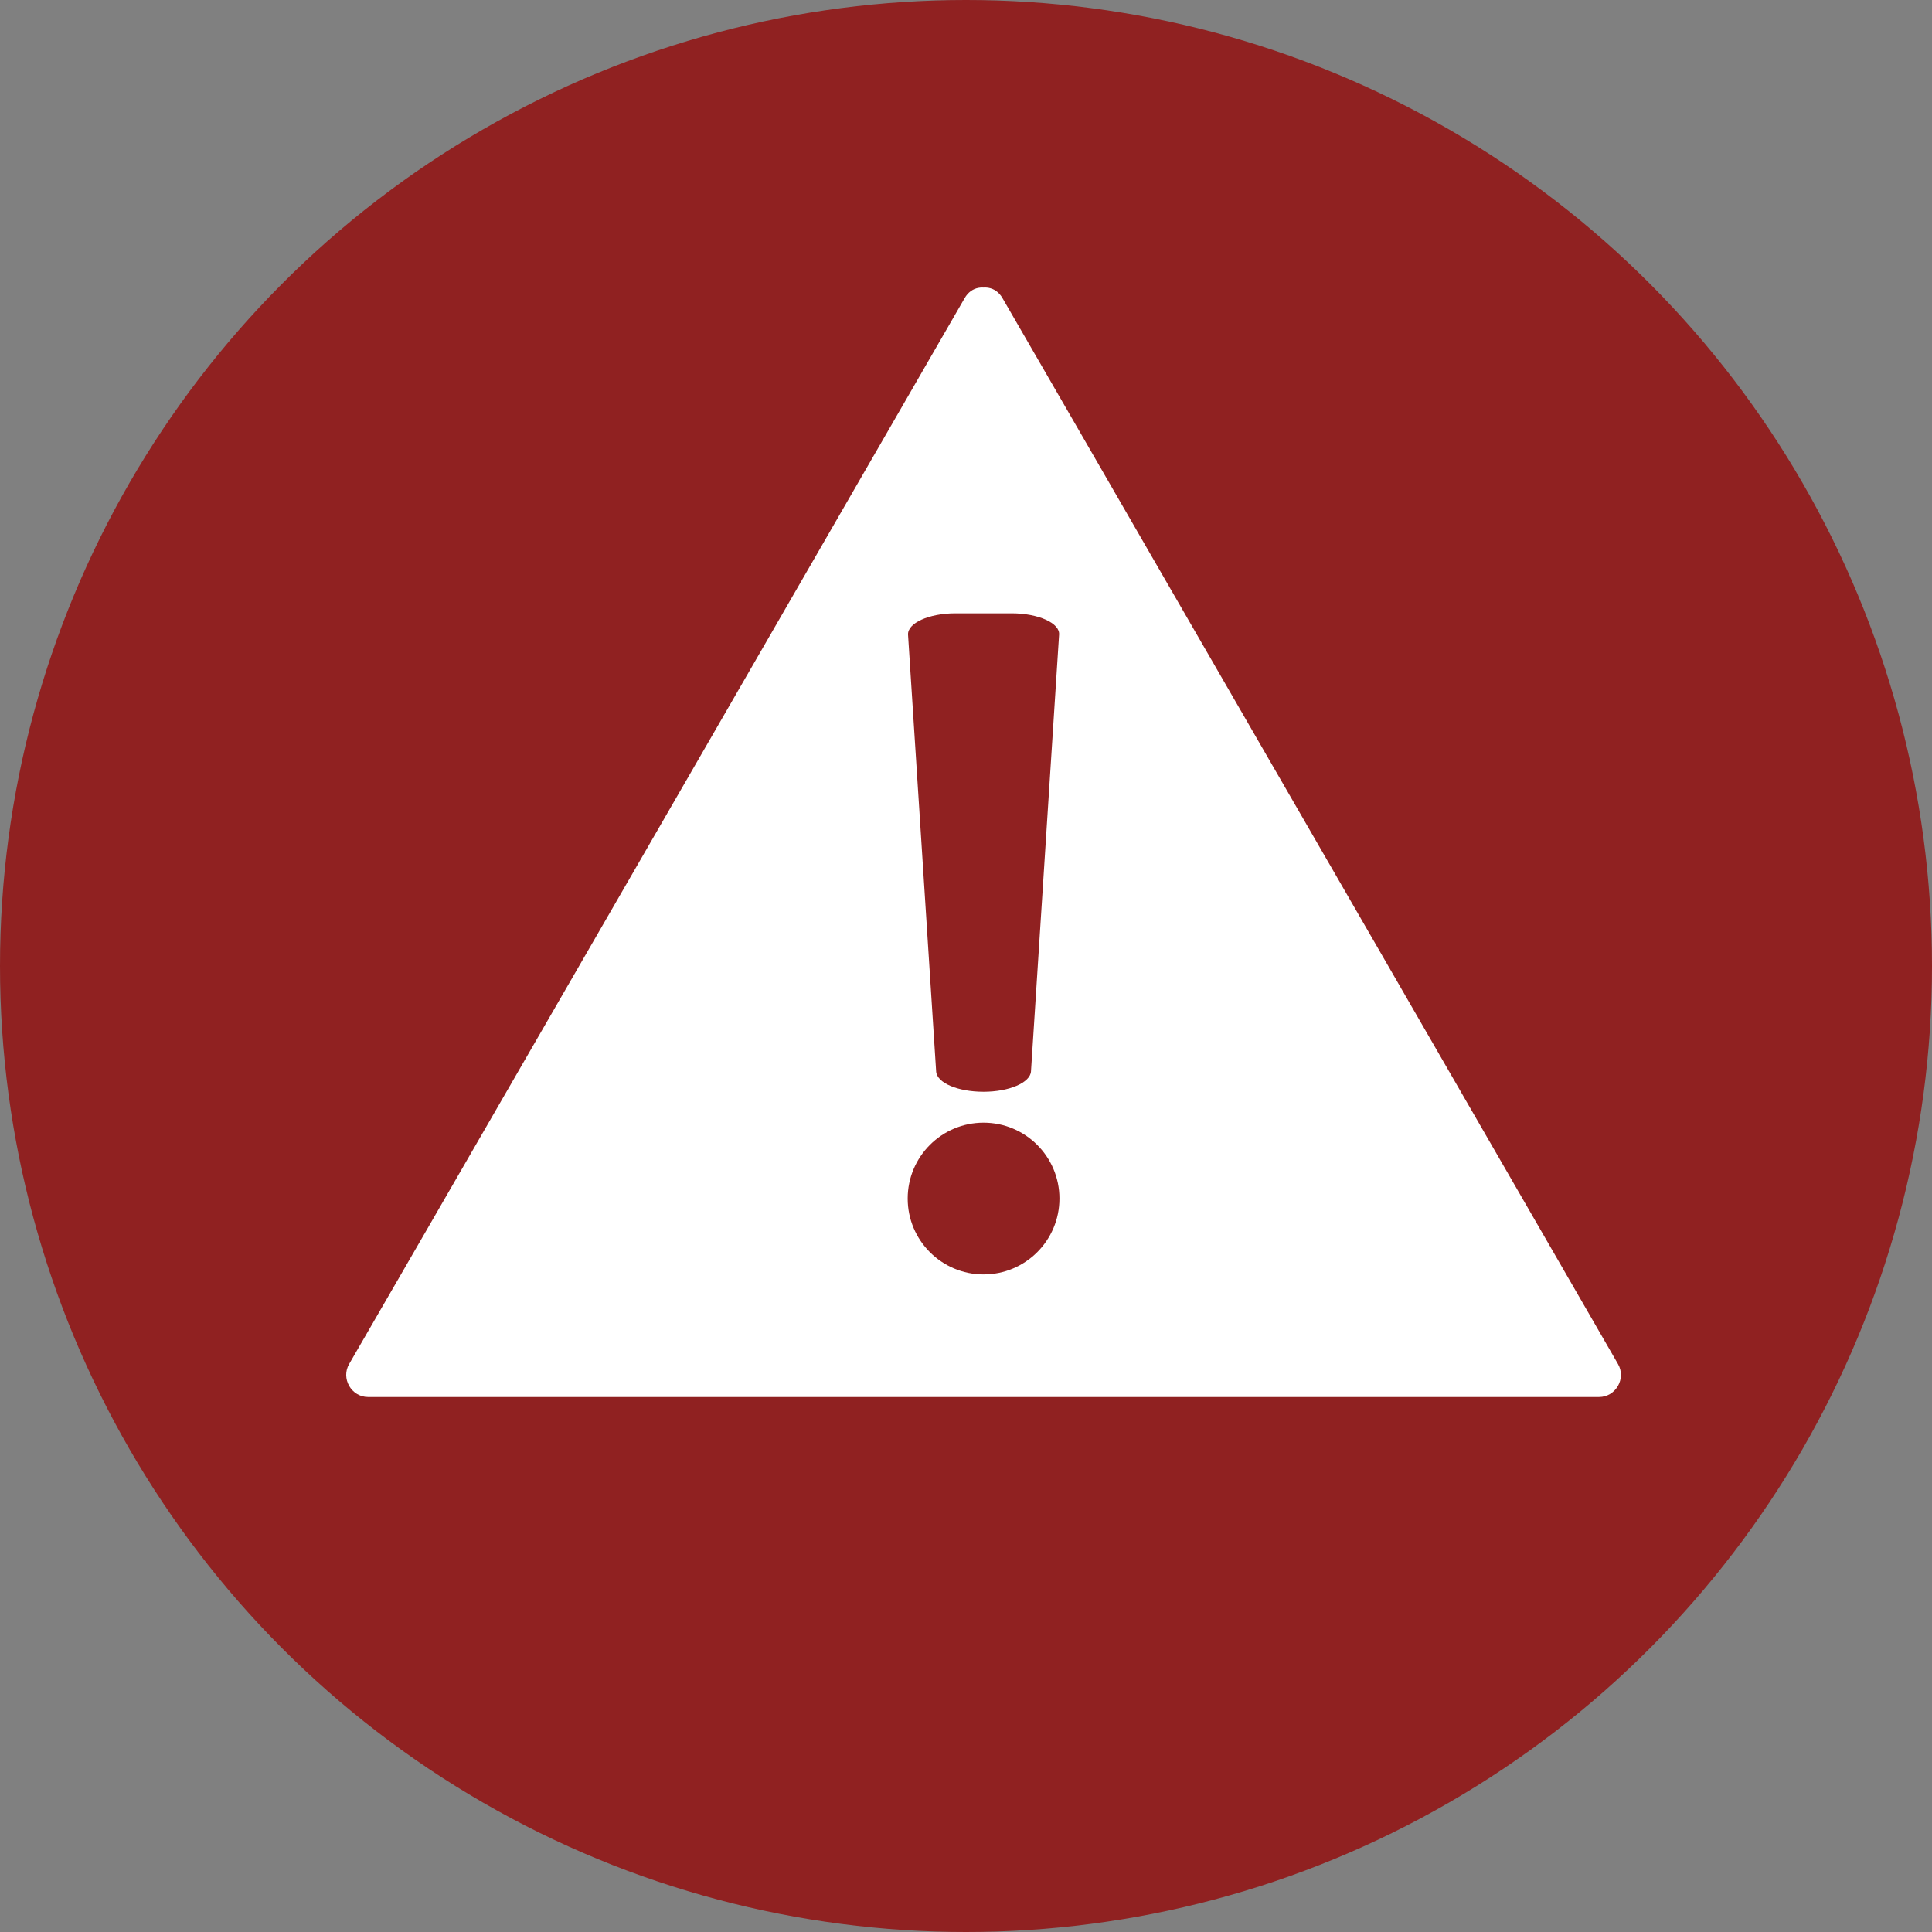
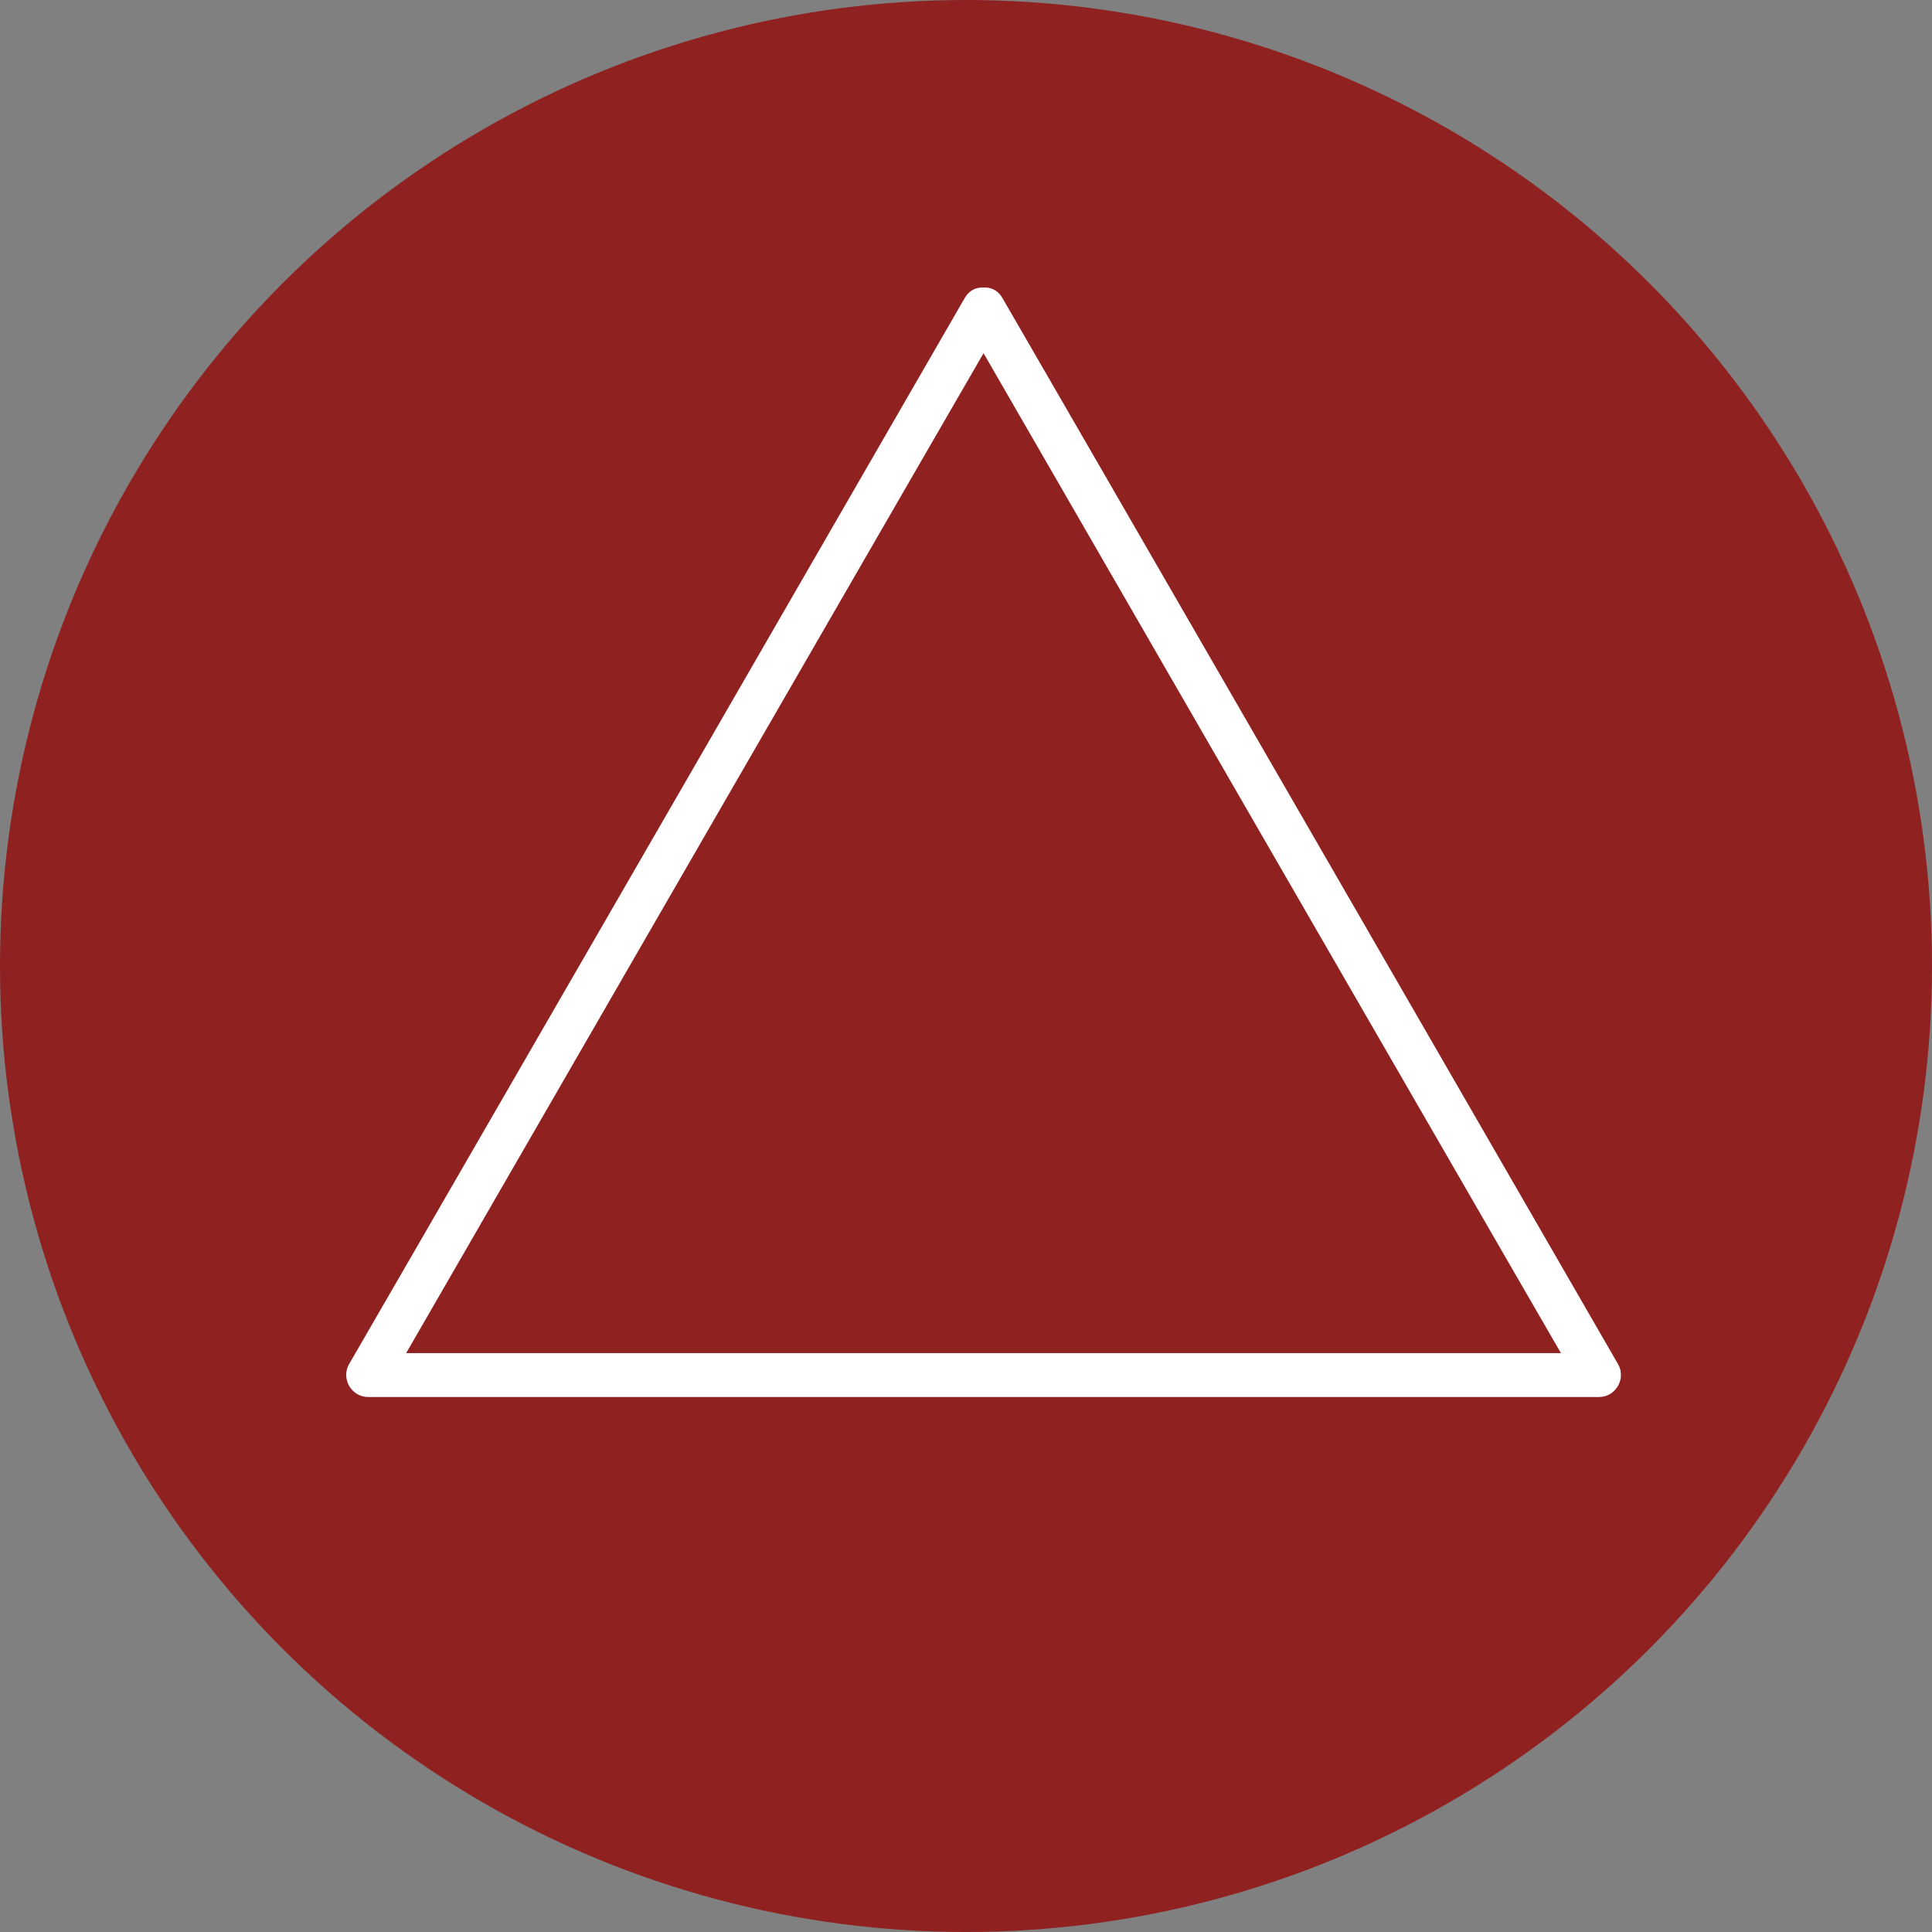
<svg xmlns="http://www.w3.org/2000/svg" id="Ebene_1" viewBox="0 0 55 55">
  <rect x="0" y="0" width="55" height="55" fill="#808080" stroke="none" />
  <defs>
    <style>.cls-1{fill:#fff;}.cls-2{fill:#902121;}</style>
  </defs>
  <circle class="cls-2" cx="27.5" cy="27.5" r="27.5" />
  <g>
-     <polygon class="cls-1" points="28 8.81 10.48 39.15 45.52 39.15 28 8.81" />
    <path class="cls-1" d="m27.46,8.49c-5.11,8.86-10.23,17.72-15.34,26.57-.73,1.26-1.45,2.51-2.18,3.77-.24.41.06.94.54.94h35.04c.48,0,.78-.53.54-.94-5.11-8.86-10.23-17.72-15.34-26.57-.73-1.26-1.45-2.51-2.18-3.77-.4-.7-1.48-.07-1.08.63,5.11,8.86,10.23,17.72,15.34,26.57.73,1.26,1.45,2.51,2.18,3.77l.54-.94H10.48l.54.94c5.11-8.86,10.23-17.72,15.34-26.57.73-1.26,1.45-2.51,2.18-3.77.4-.7-.68-1.33-1.08-.63Z" />
  </g>
  <g>
-     <path class="cls-2" d="m28,31.08h0c-.73,0-1.33-.25-1.35-.58l-.8-12.43c-.02-.33.59-.61,1.35-.61h1.6c.76,0,1.38.28,1.35.61l-.8,12.43c-.02.32-.62.58-1.35.58Z" />
+     <path class="cls-2" d="m28,31.08c-.73,0-1.33-.25-1.35-.58l-.8-12.43c-.02-.33.59-.61,1.35-.61h1.6c.76,0,1.38.28,1.35.61l-.8,12.43c-.02.32-.62.58-1.35.58Z" />
    <circle class="cls-2" cx="28" cy="34.12" r="2.16" />
  </g>
</svg>